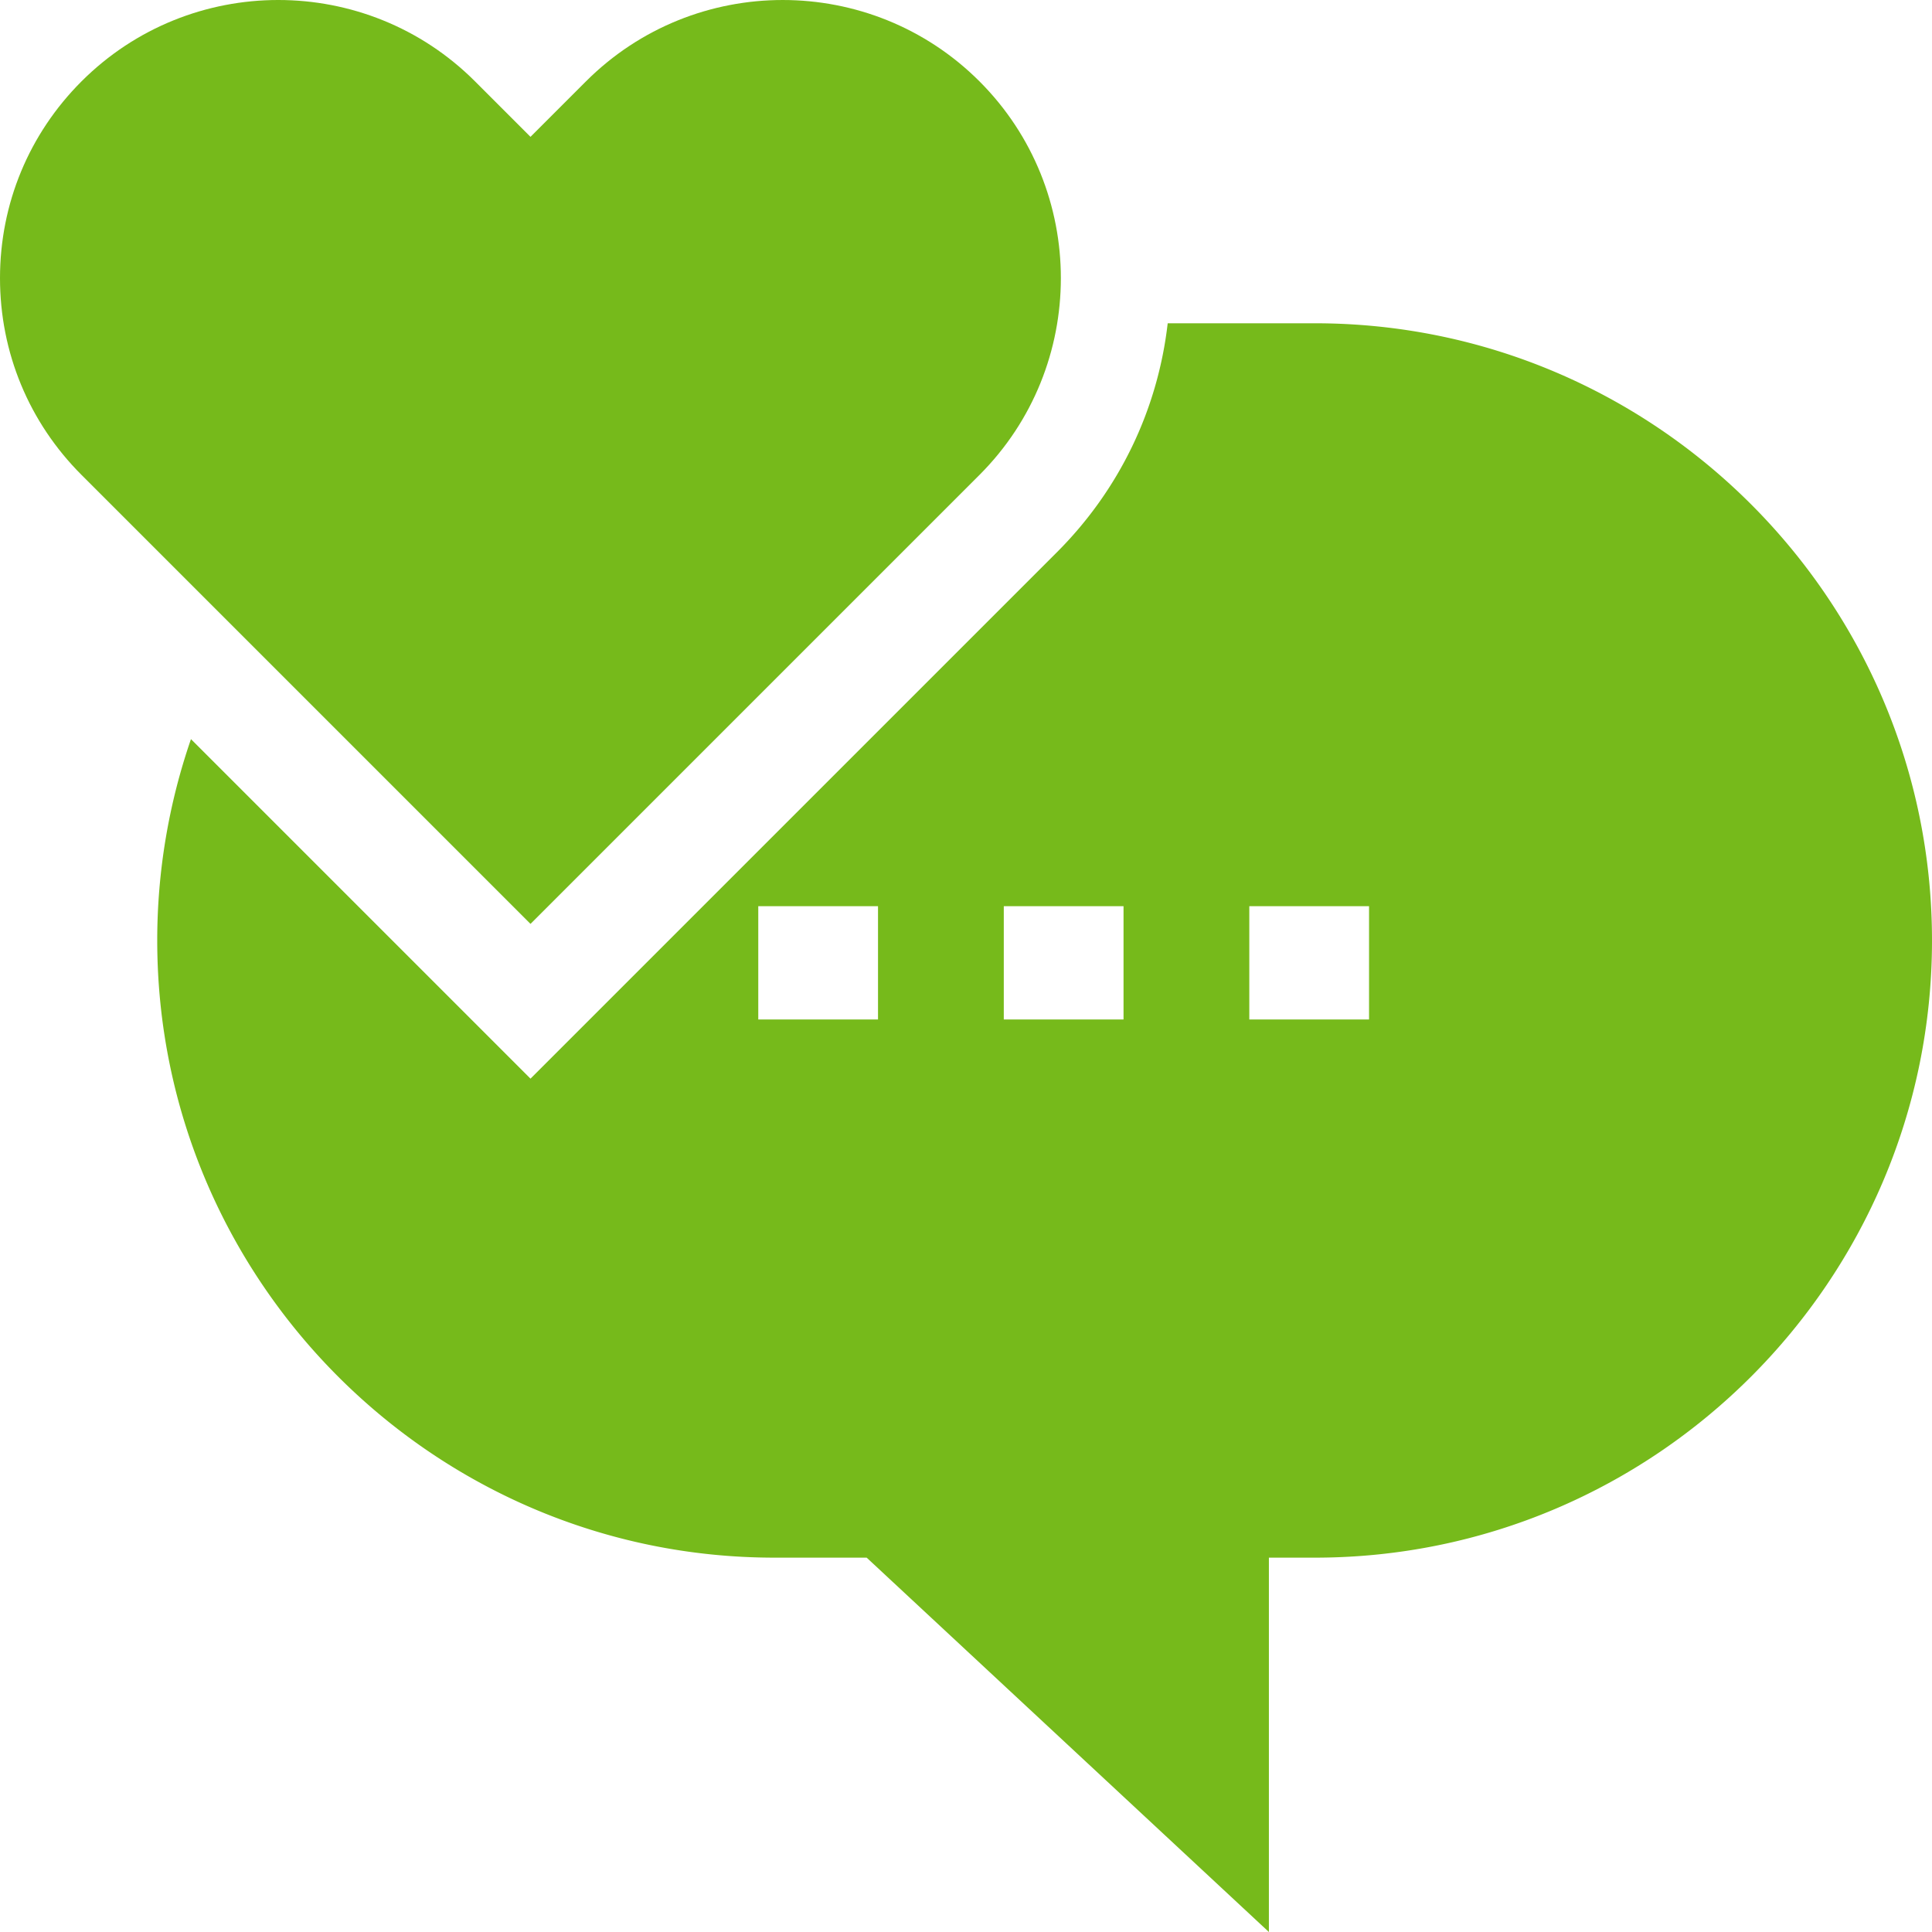
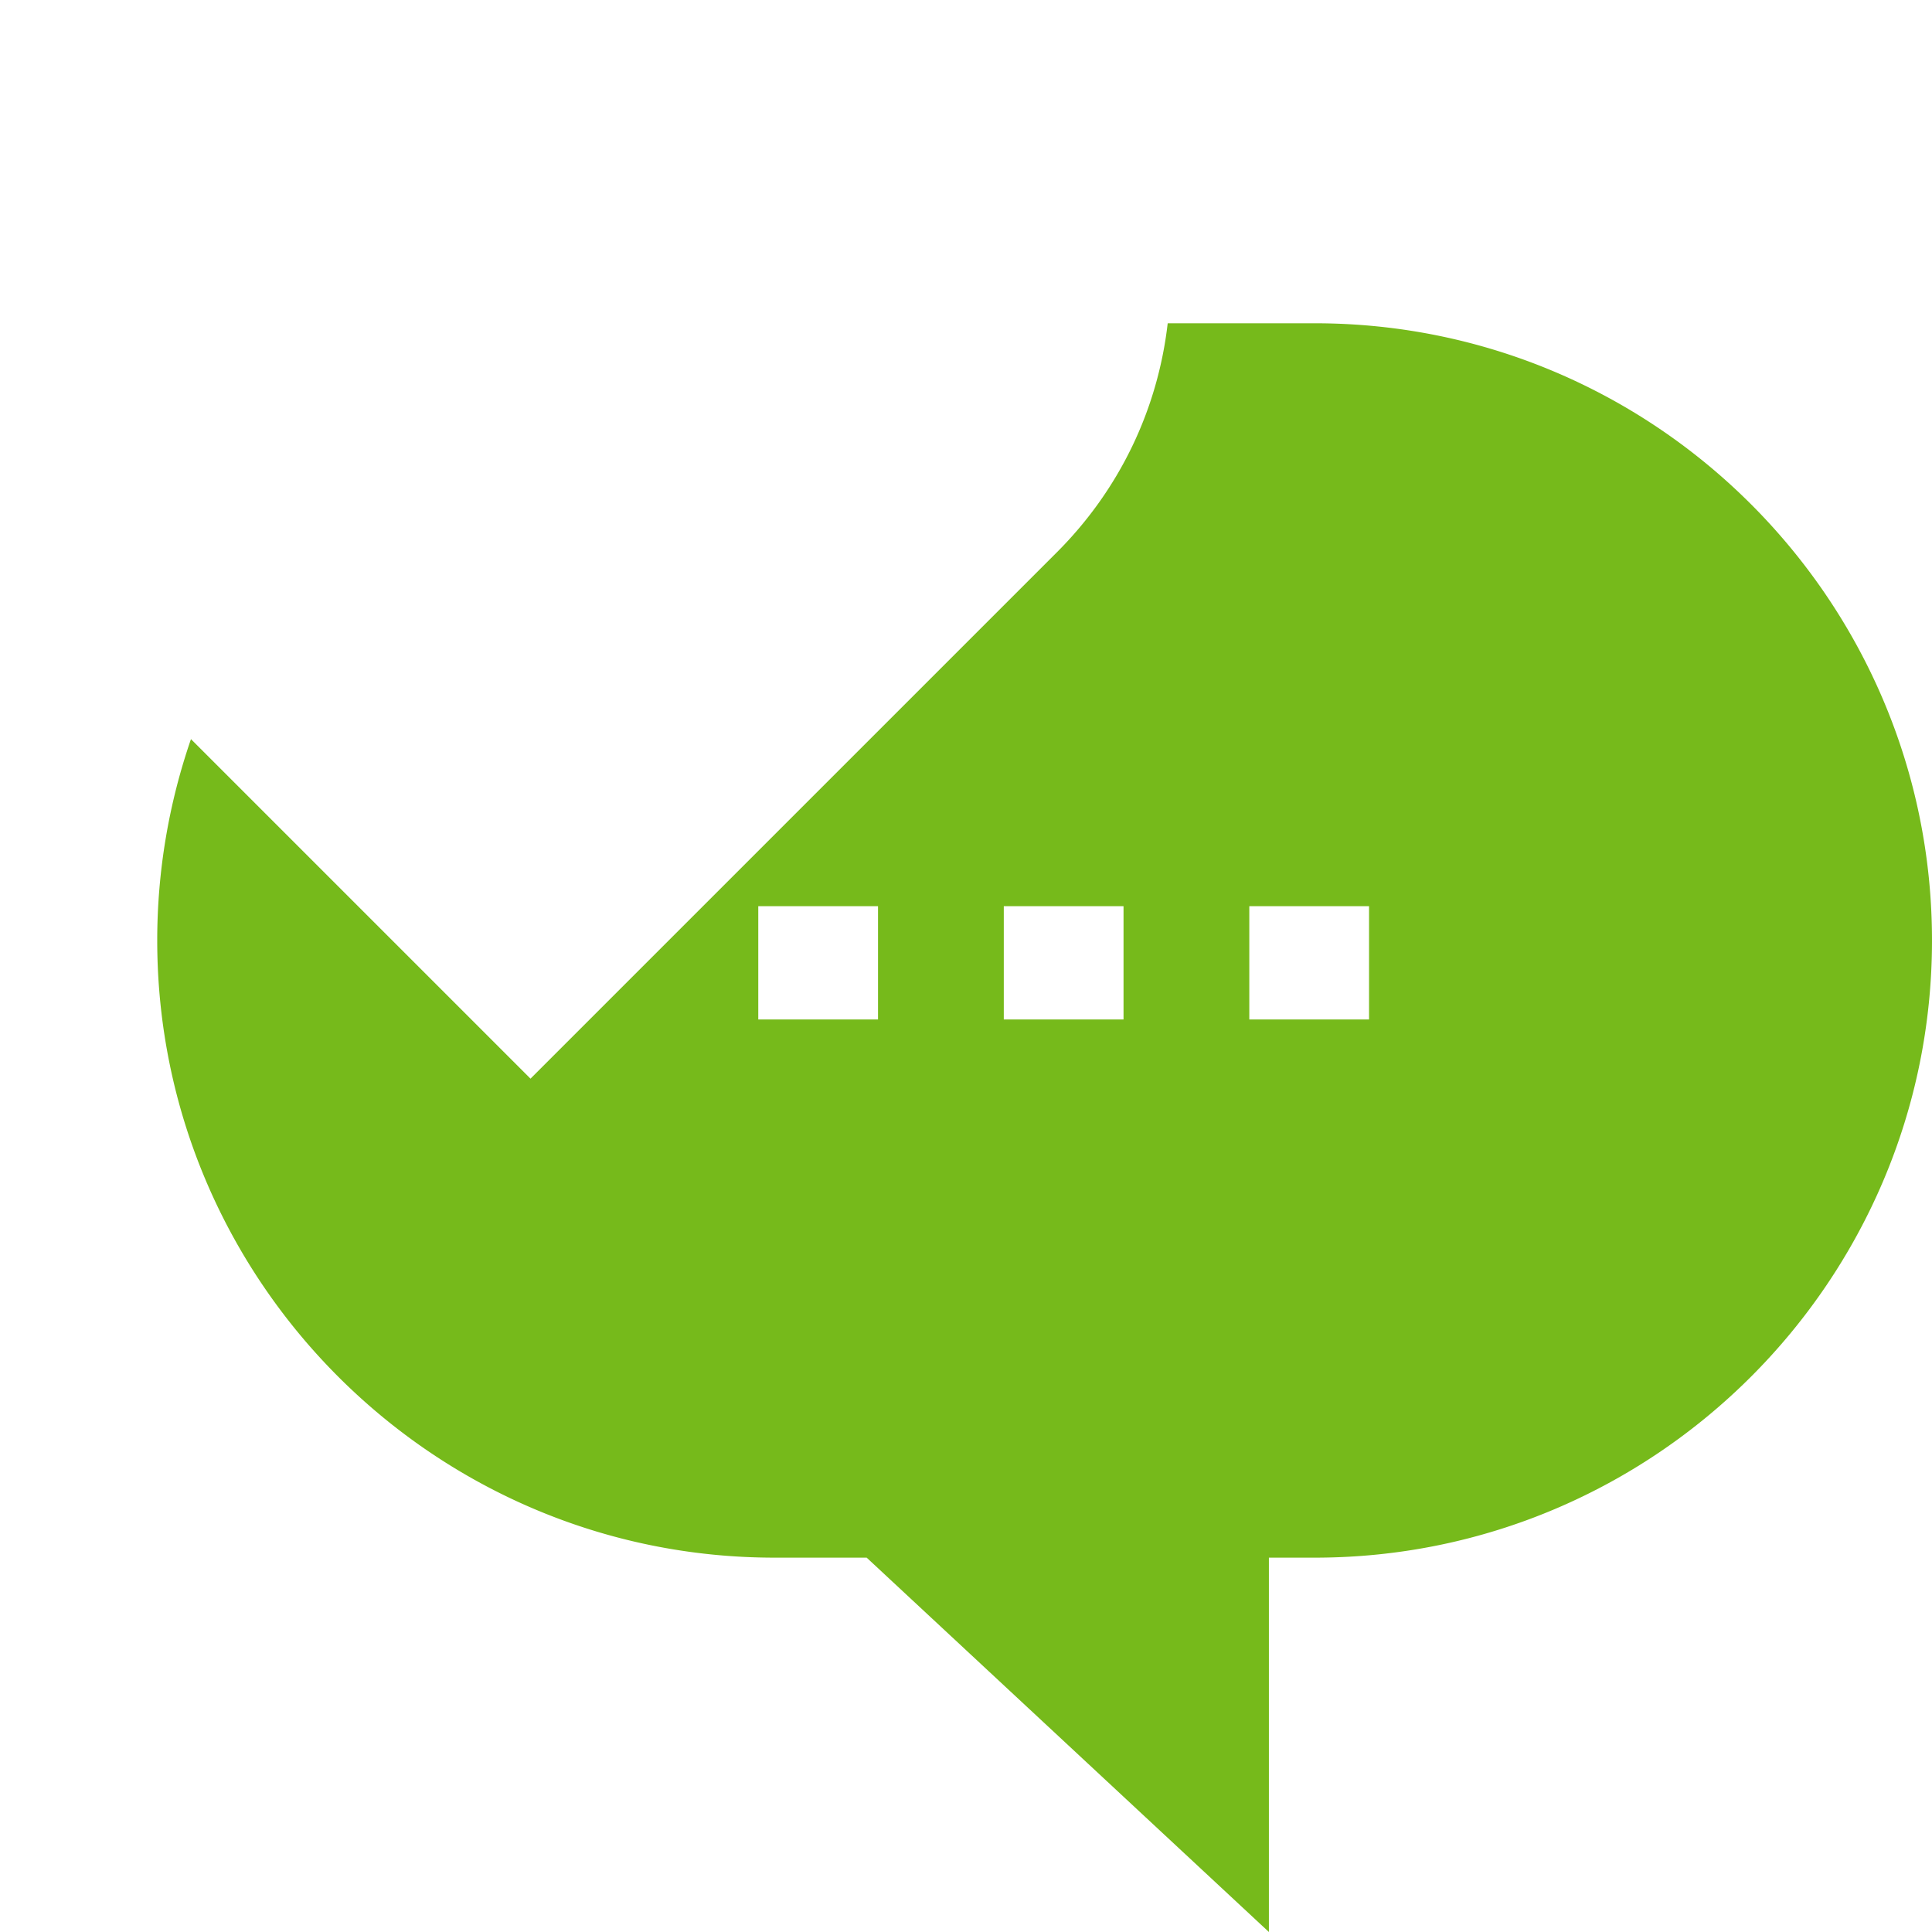
<svg xmlns="http://www.w3.org/2000/svg" version="1.1" width="512" height="512" x="0" y="0" viewBox="0 0 512 512" style="enable-background:new 0 0 512 512" xml:space="preserve" class="">
  <g>
    <path d="M348.438 85.67h-38.986c-2.636 22.935-12.828 44.15-29.37 60.691L140.587 285.854l-89.979-89.979a163.603 163.603 0 0 0-8.939 53.356c0 90.189 73.374 163.562 163.563 163.562h24.444L336.271 512v-99.205h12.166c90.189 0 163.562-73.374 163.562-163.562S438.626 85.67 348.438 85.67zM232.683 270.173H200.95v-30.026h31.733zm65.064 0h-31.733v-30.026h31.733zm65.065 0h-31.733v-30.026h31.733z" fill="#76ba1b" opacity="1" data-original="#000000" class="" />
-     <path d="M259.576 125.855c28.752-28.753 28.752-75.537 0-104.29-28.754-28.752-75.537-28.752-104.29 0l-14.698 14.699-14.699-14.699c-28.753-28.754-75.537-28.753-104.29.001C7.671 35.493 0 54.012 0 73.71s7.67 38.216 21.599 52.145l118.988 118.988z" fill="#76ba1b" opacity="1" data-original="#000000" class="" />
  </g>
</svg>